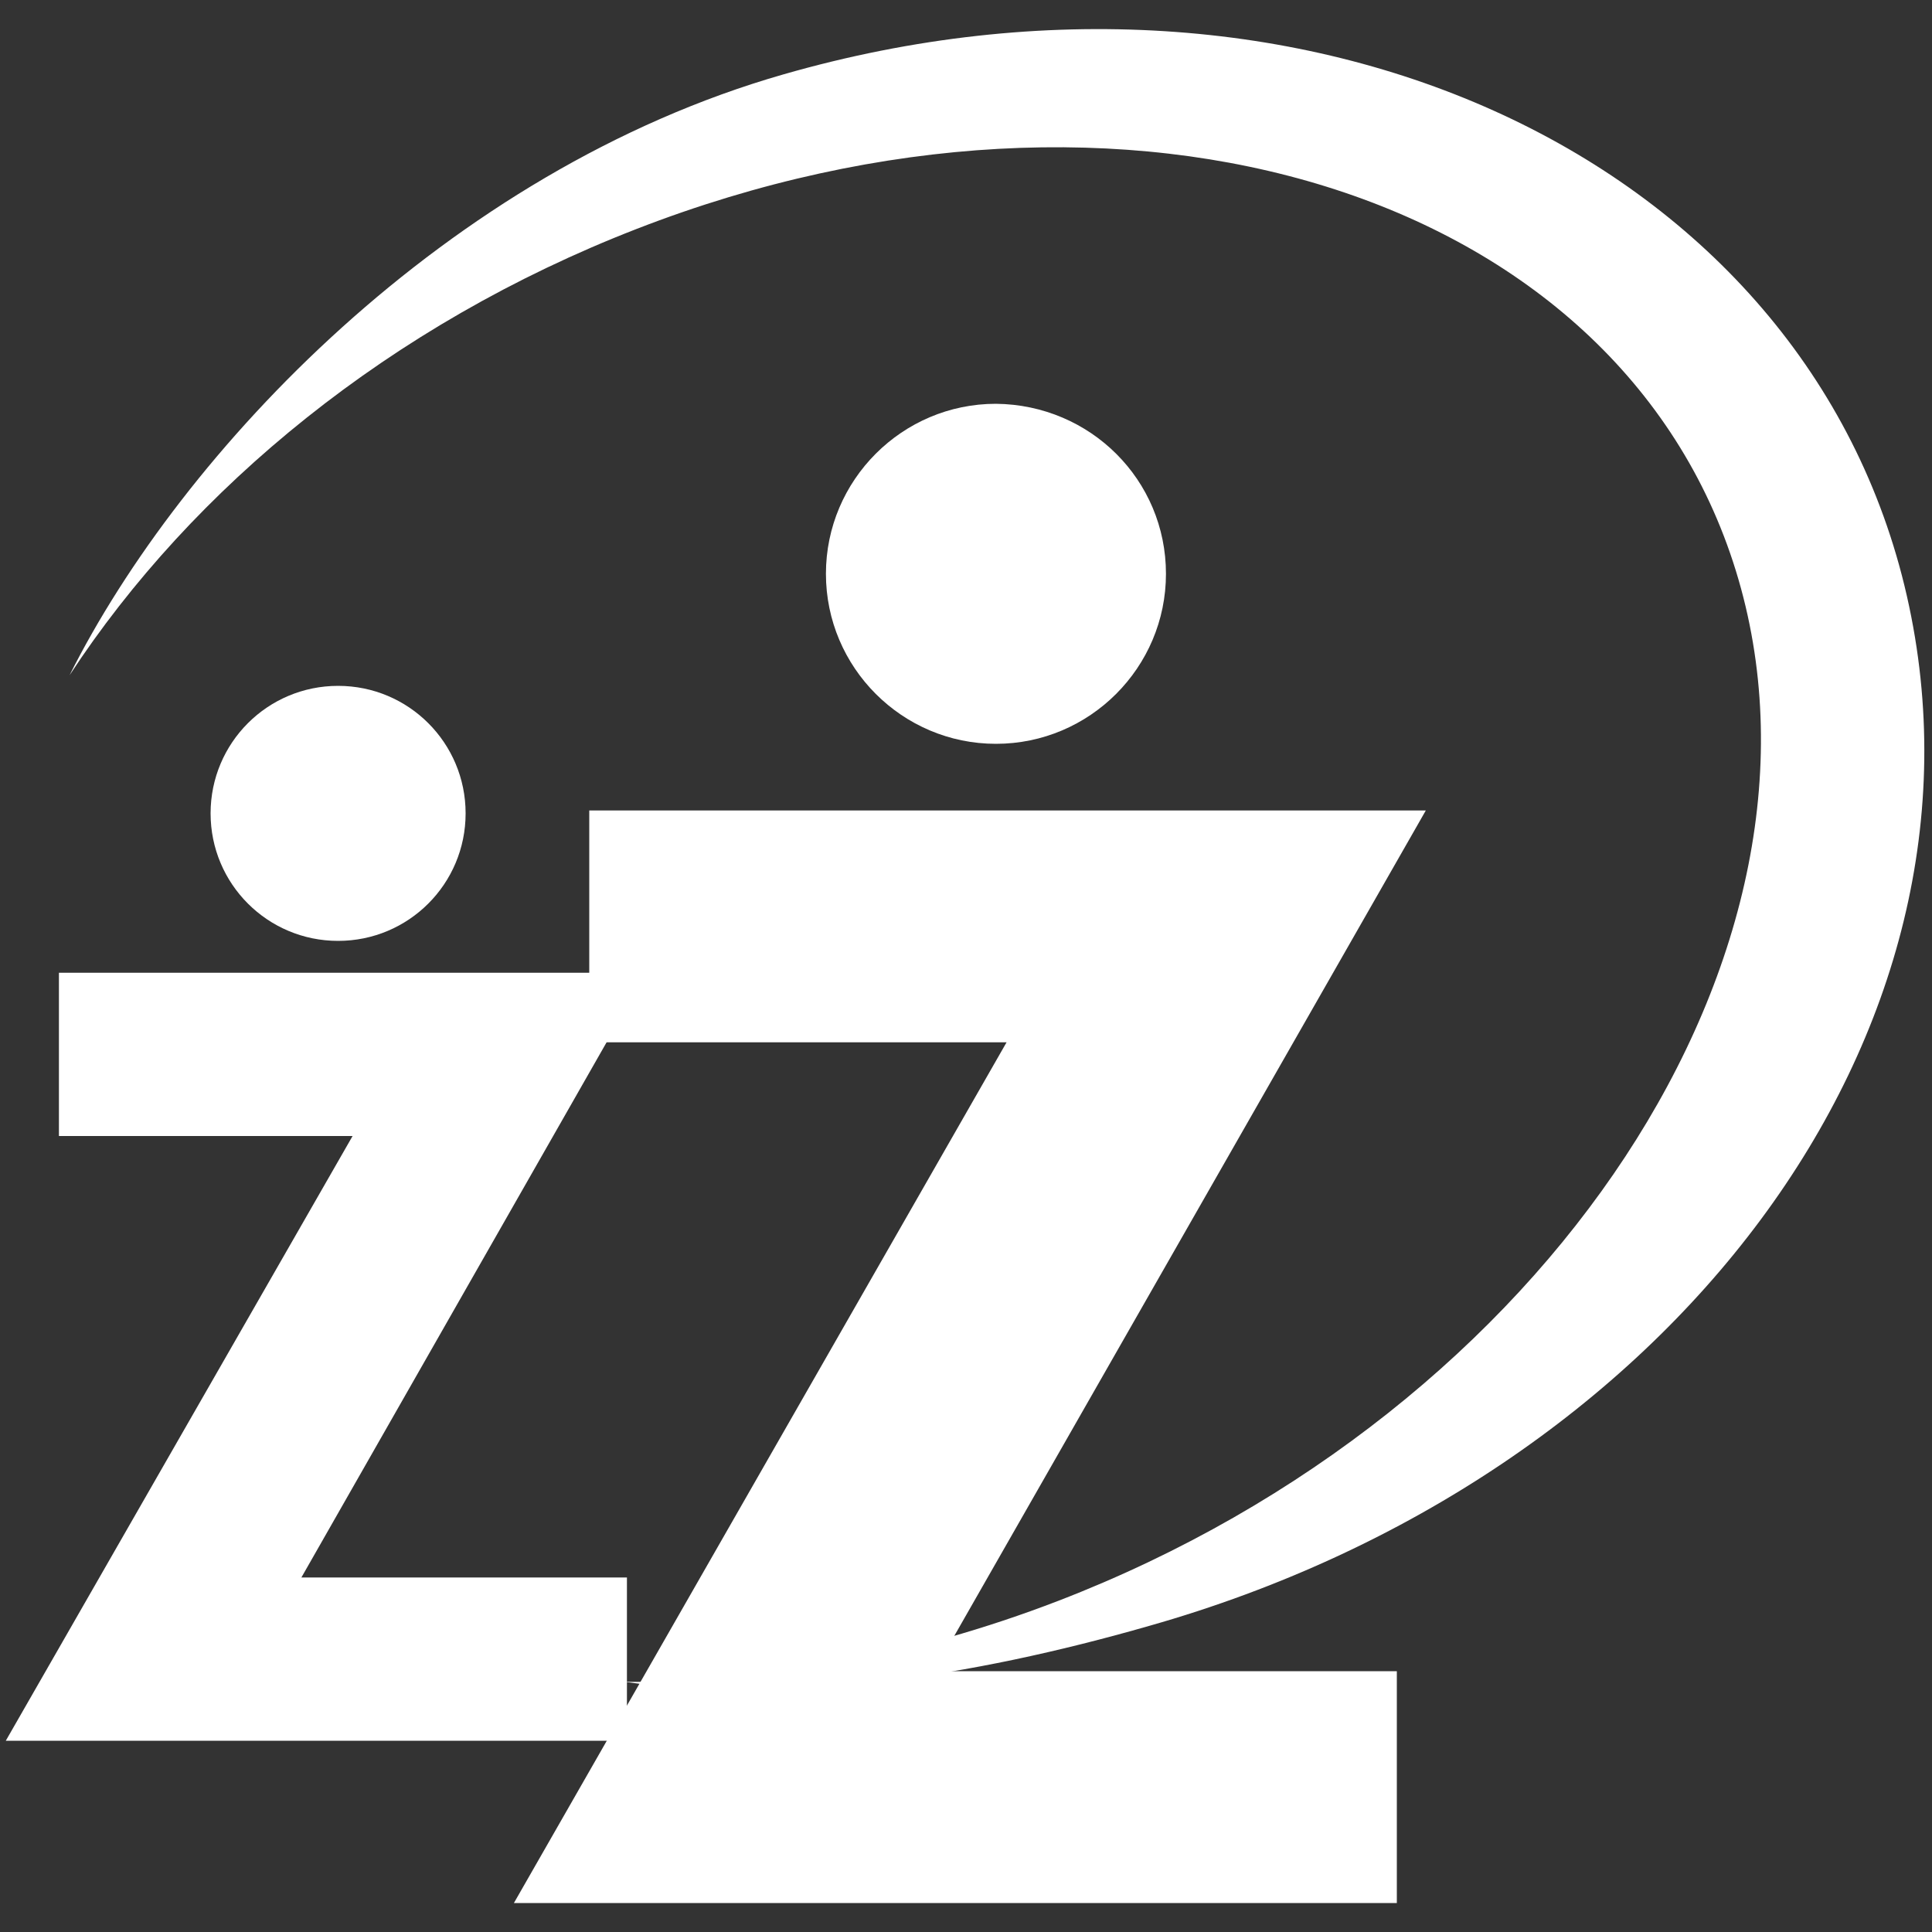
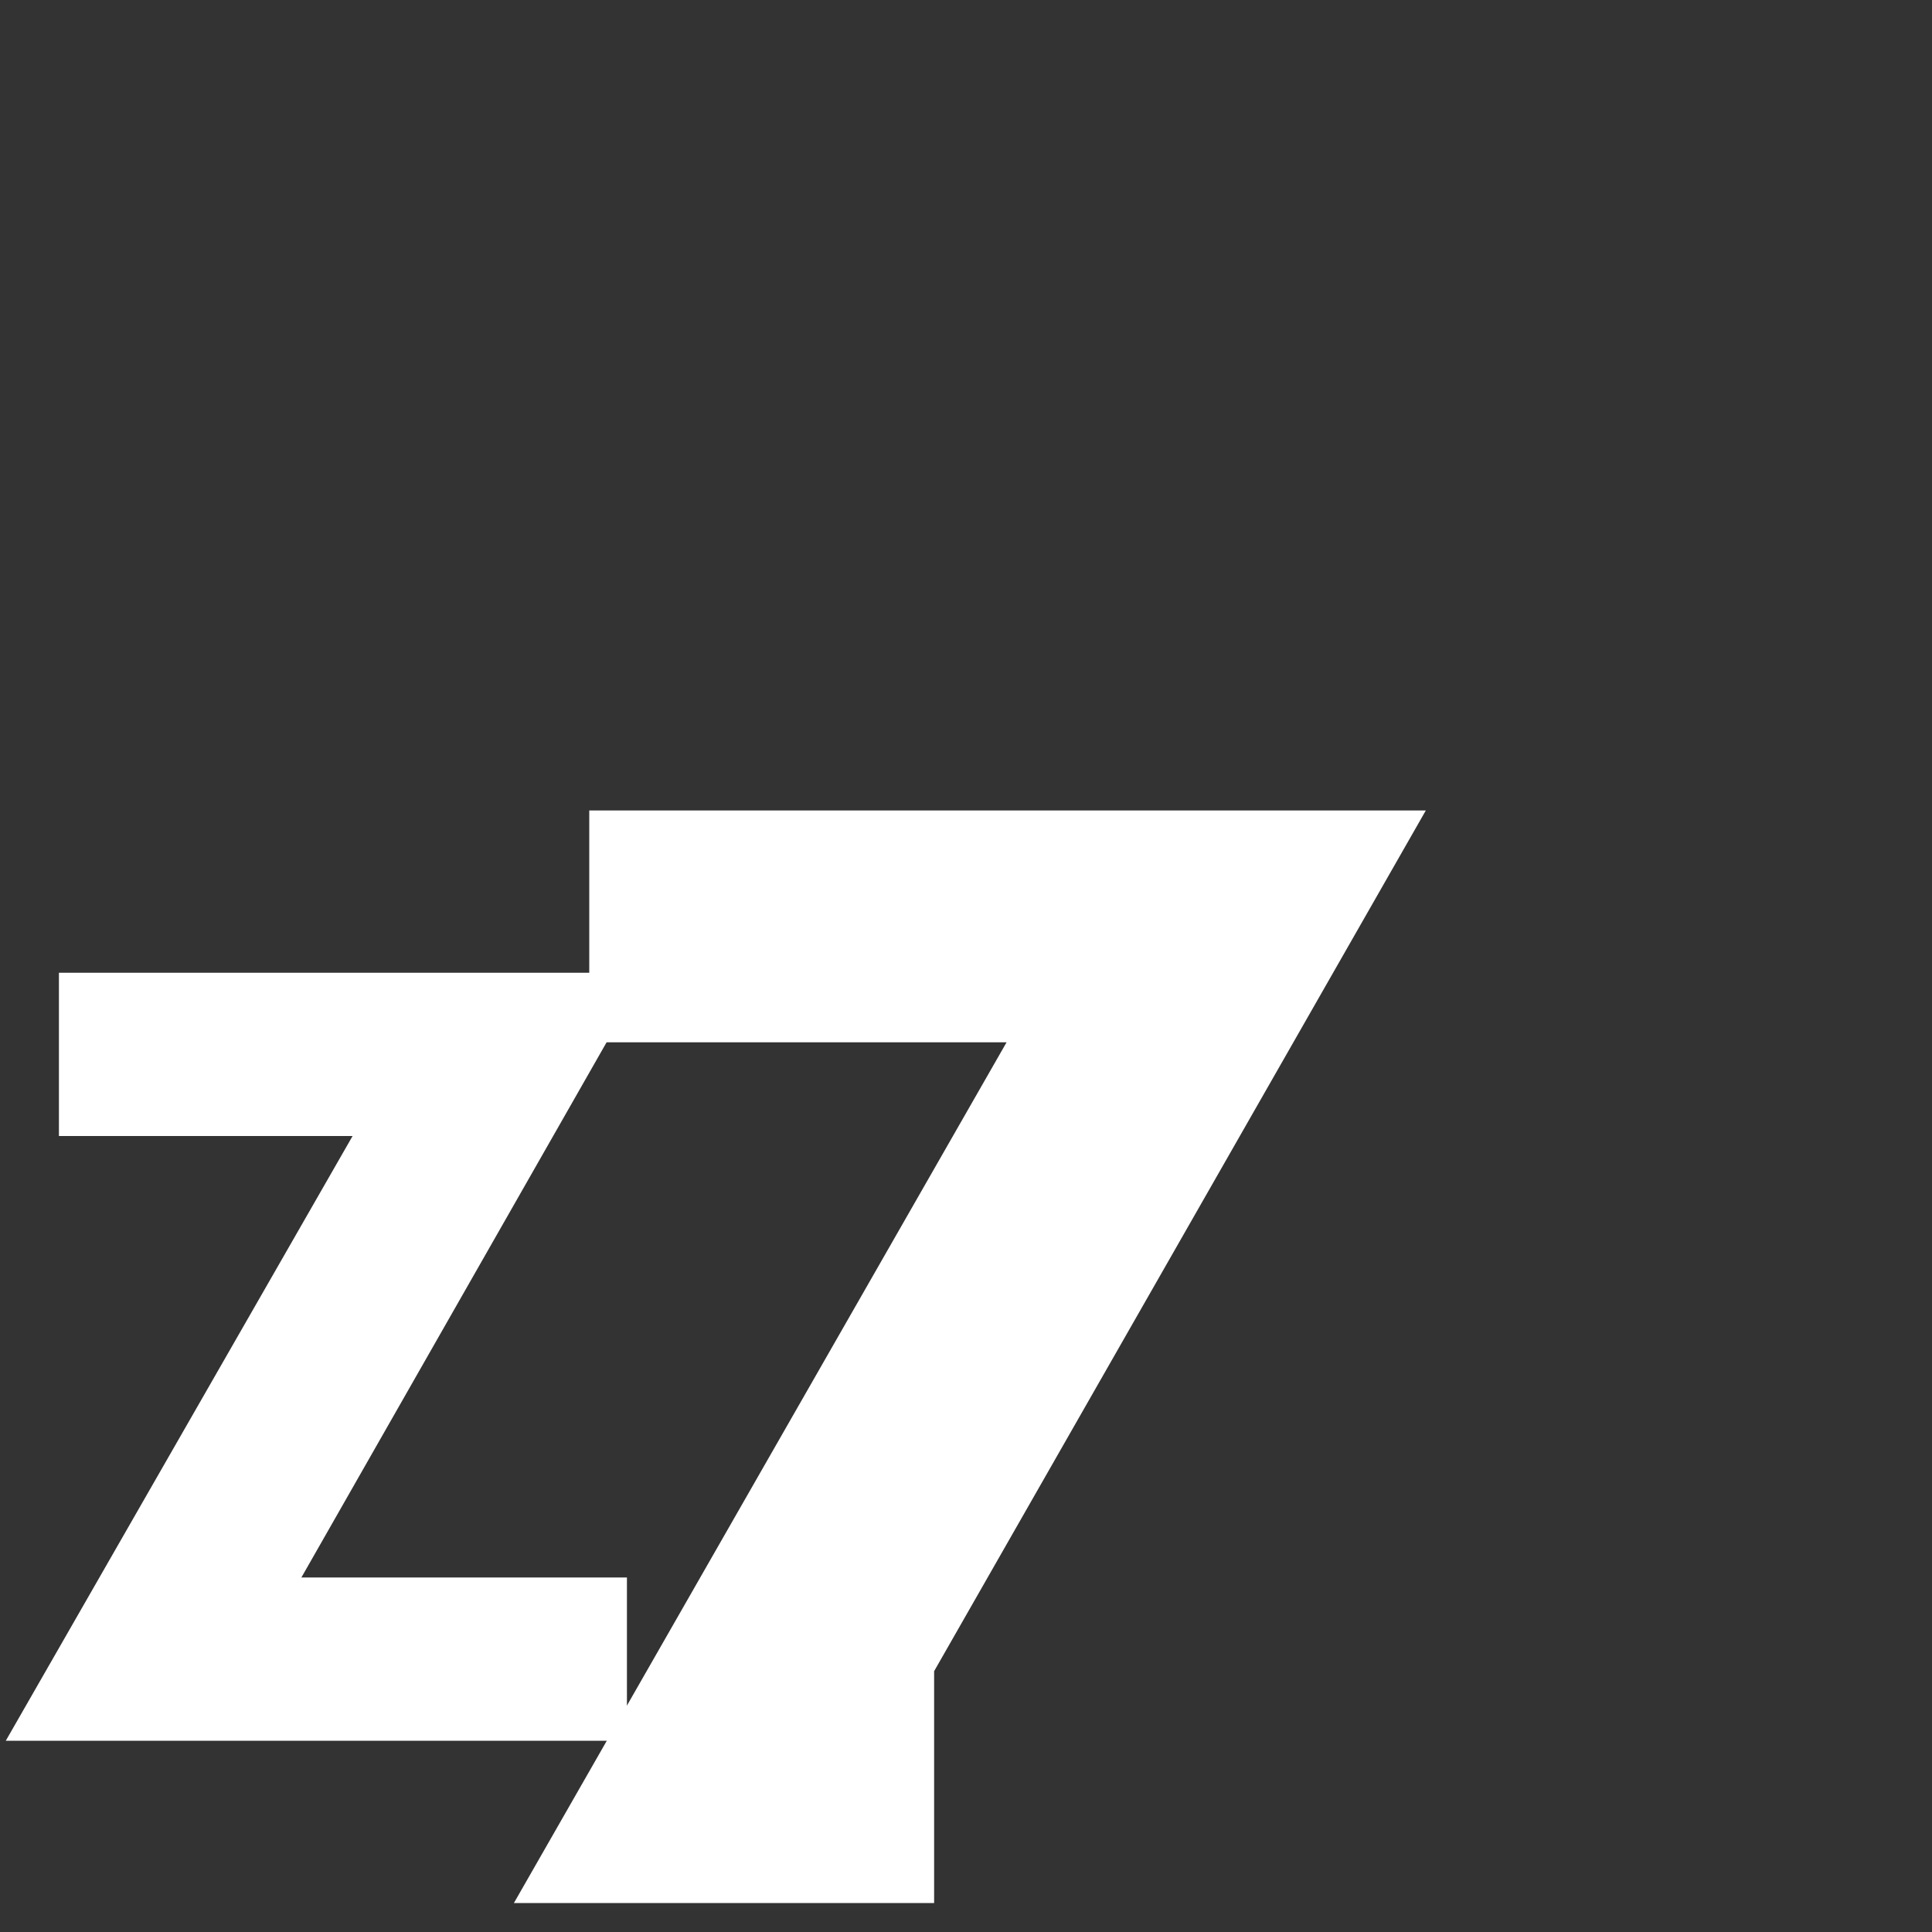
<svg xmlns="http://www.w3.org/2000/svg" id="Layer_1" x="0px" y="0px" viewBox="0 0 200 200" style="enable-background:new 0 0 200 200;" xml:space="preserve">
  <rect x="0" y="0" width="200" height="200" fill="#333333" stroke="none" />
  <style type="text/css">	.st0{fill:#FFFFFF;}</style>
  <g>
    <g>
-       <path class="st0" d="M48.2,84.2c0,7.3-5.9,13.2-13.2,13.2s-13.2-5.9-13.2-13.2C21.8,76.9,27.7,71,35,71S48.2,76.9,48.2,84.2z" />
      <g>
        <path class="st0" d="M6.1,100.7h60.8l-35.7,62.6h33.7v16.9H0.6l35.9-62.6H6.1V100.7z" />
      </g>
-       <path class="st0" d="M197.4,61.7C187.1,16.4,135-7.8,81.1,7.7c-34.9,10-62.3,39.1-73.9,62.2c12.7-19.4,33.2-36.3,58.7-46.2    C116.6,4,167.6,19.9,179.7,59.1c12.1,39.2-19.3,87-70.1,106.6c-15.3,5.9-30.7,8.6-45,8.4c17,2.3,35.6-0.4,54.4-5.8    C172.9,153,207.7,107,197.4,61.7z" />
    </g>
    <g>
      <g>
-         <path class="st0" d="M120.7,59.4c0,9.7-7.9,17.6-17.6,17.6c-9.7,0-17.6-7.9-17.6-17.6c0-9.7,7.9-17.6,17.6-17.6     C112.9,41.9,120.7,49.7,120.7,59.4z" />
        <g>
-           <path class="st0" d="M61,83.9h86.6L96.7,173h47.9v24H53.2l51-89.1H61V83.9z" />
+           <path class="st0" d="M61,83.9h86.6L96.7,173v24H53.2l51-89.1H61V83.9z" />
        </g>
      </g>
    </g>
  </g>
</svg>